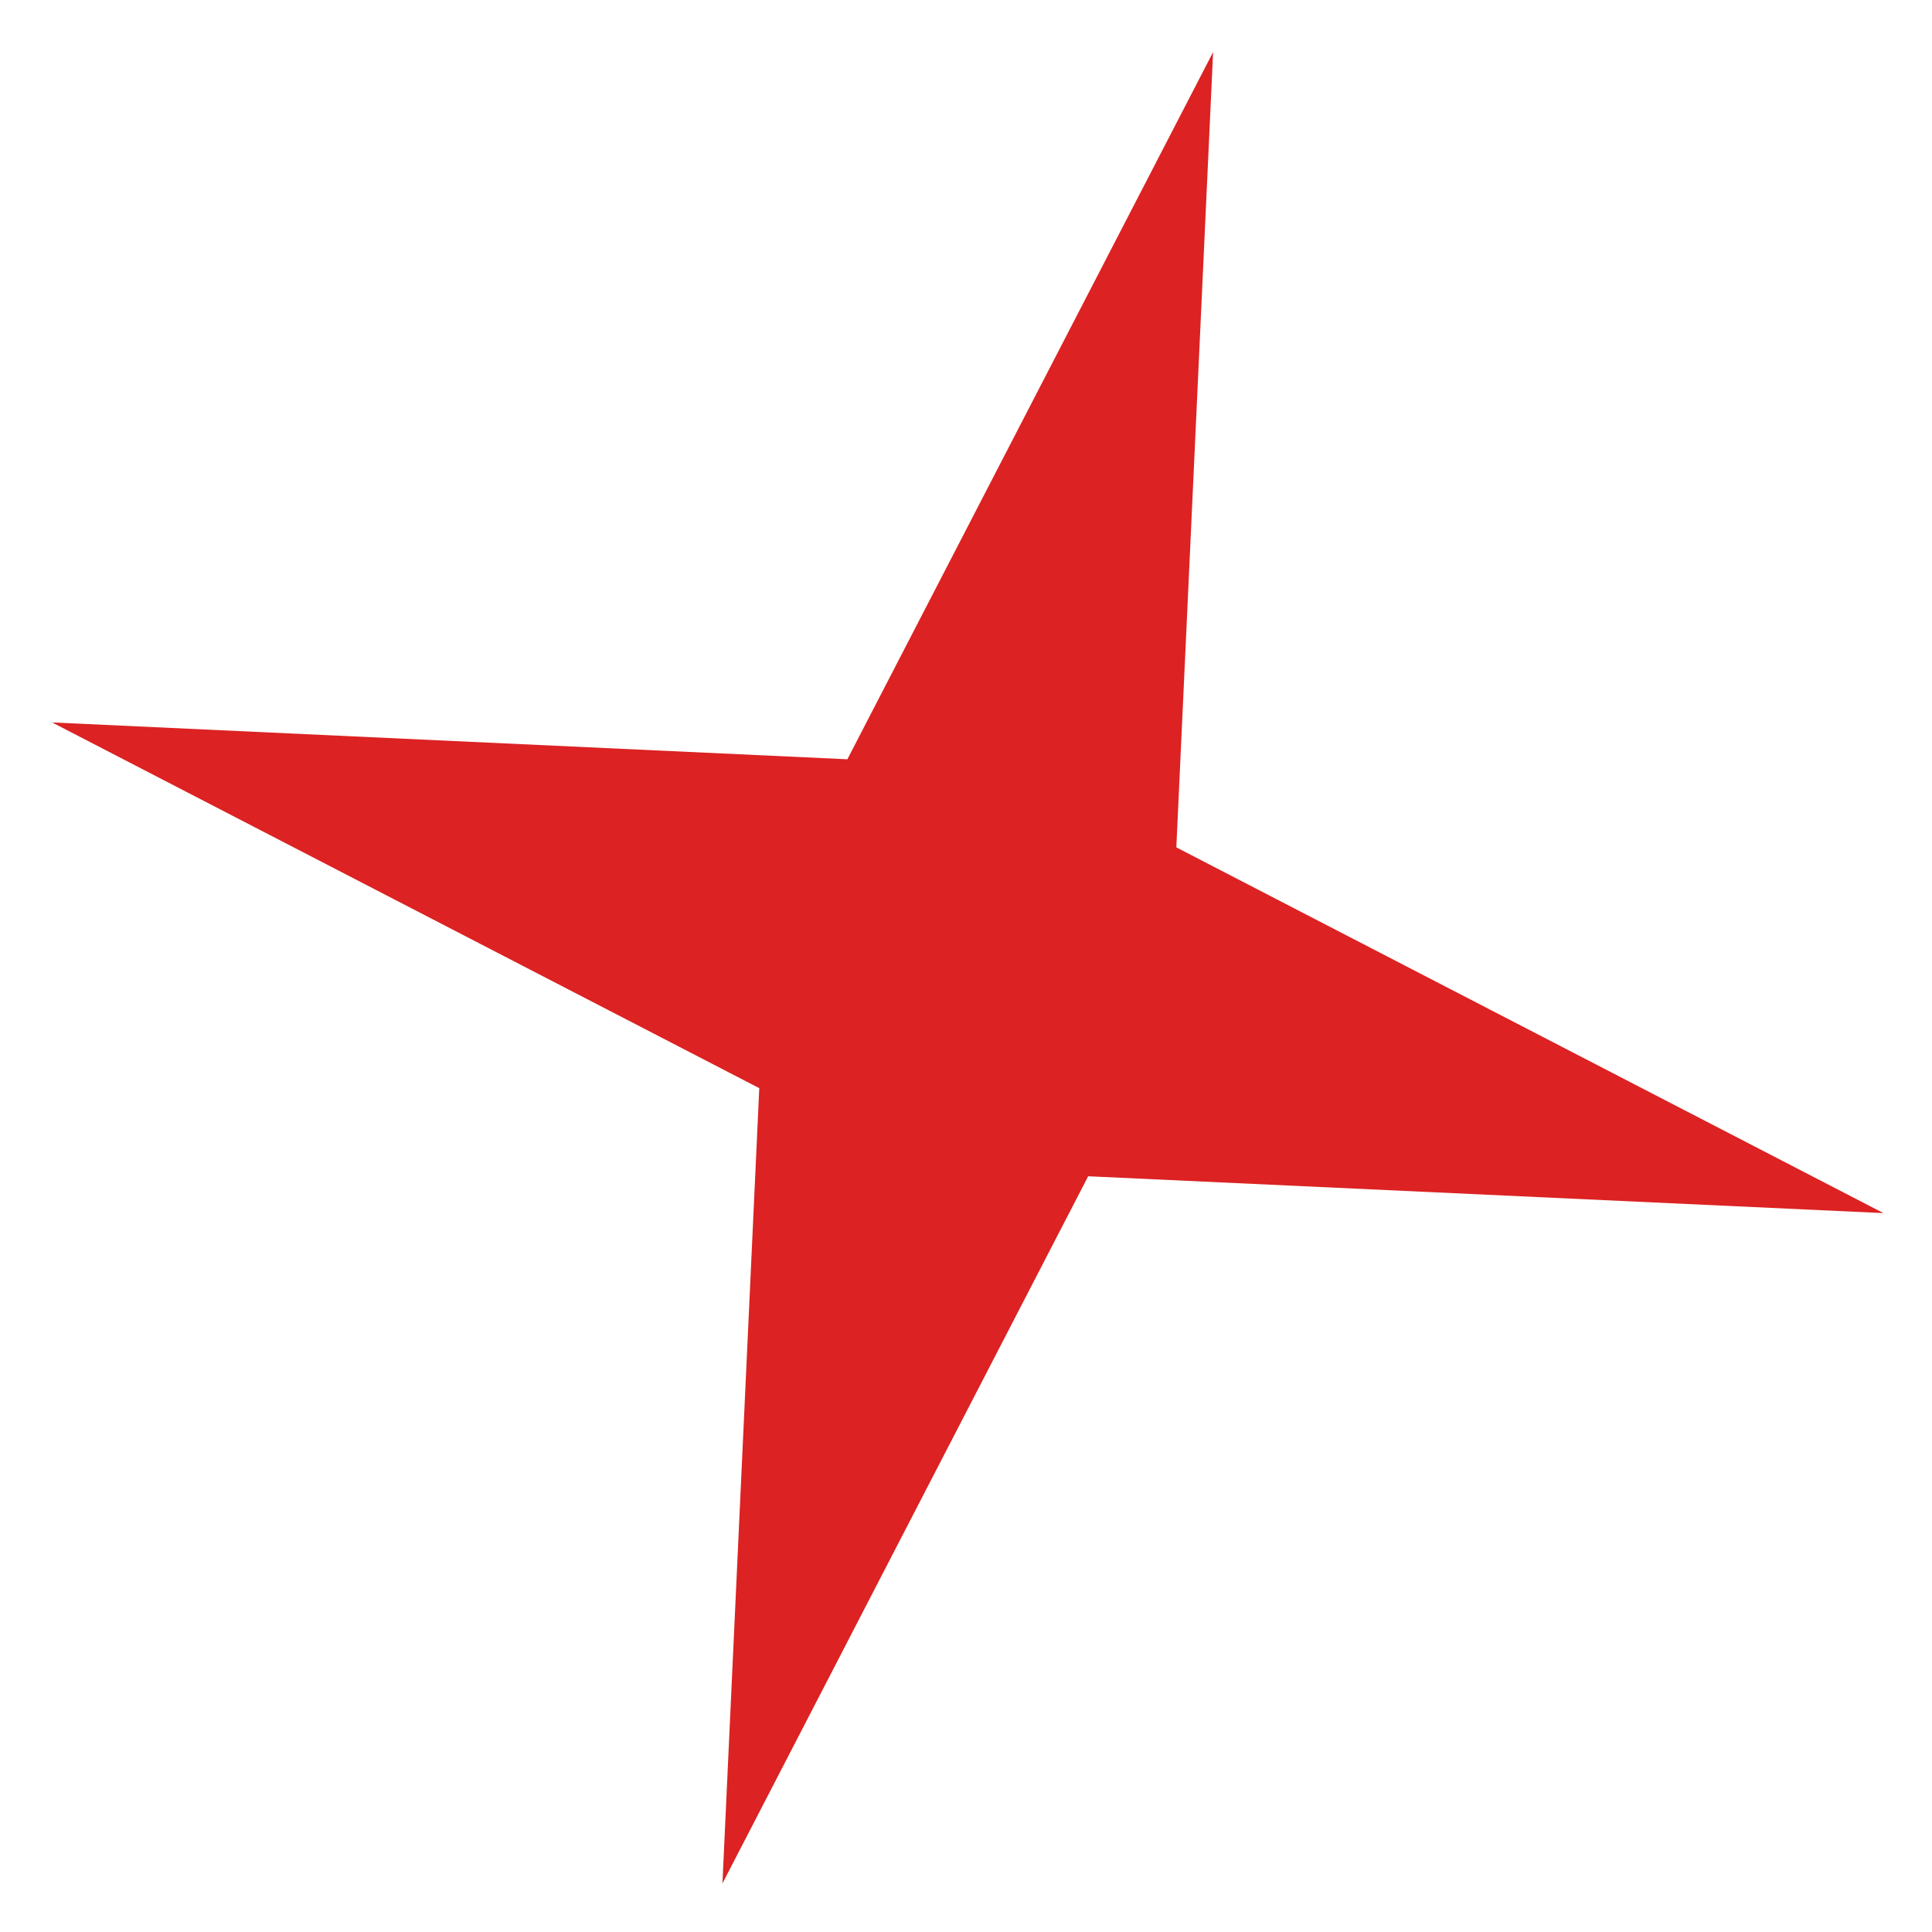
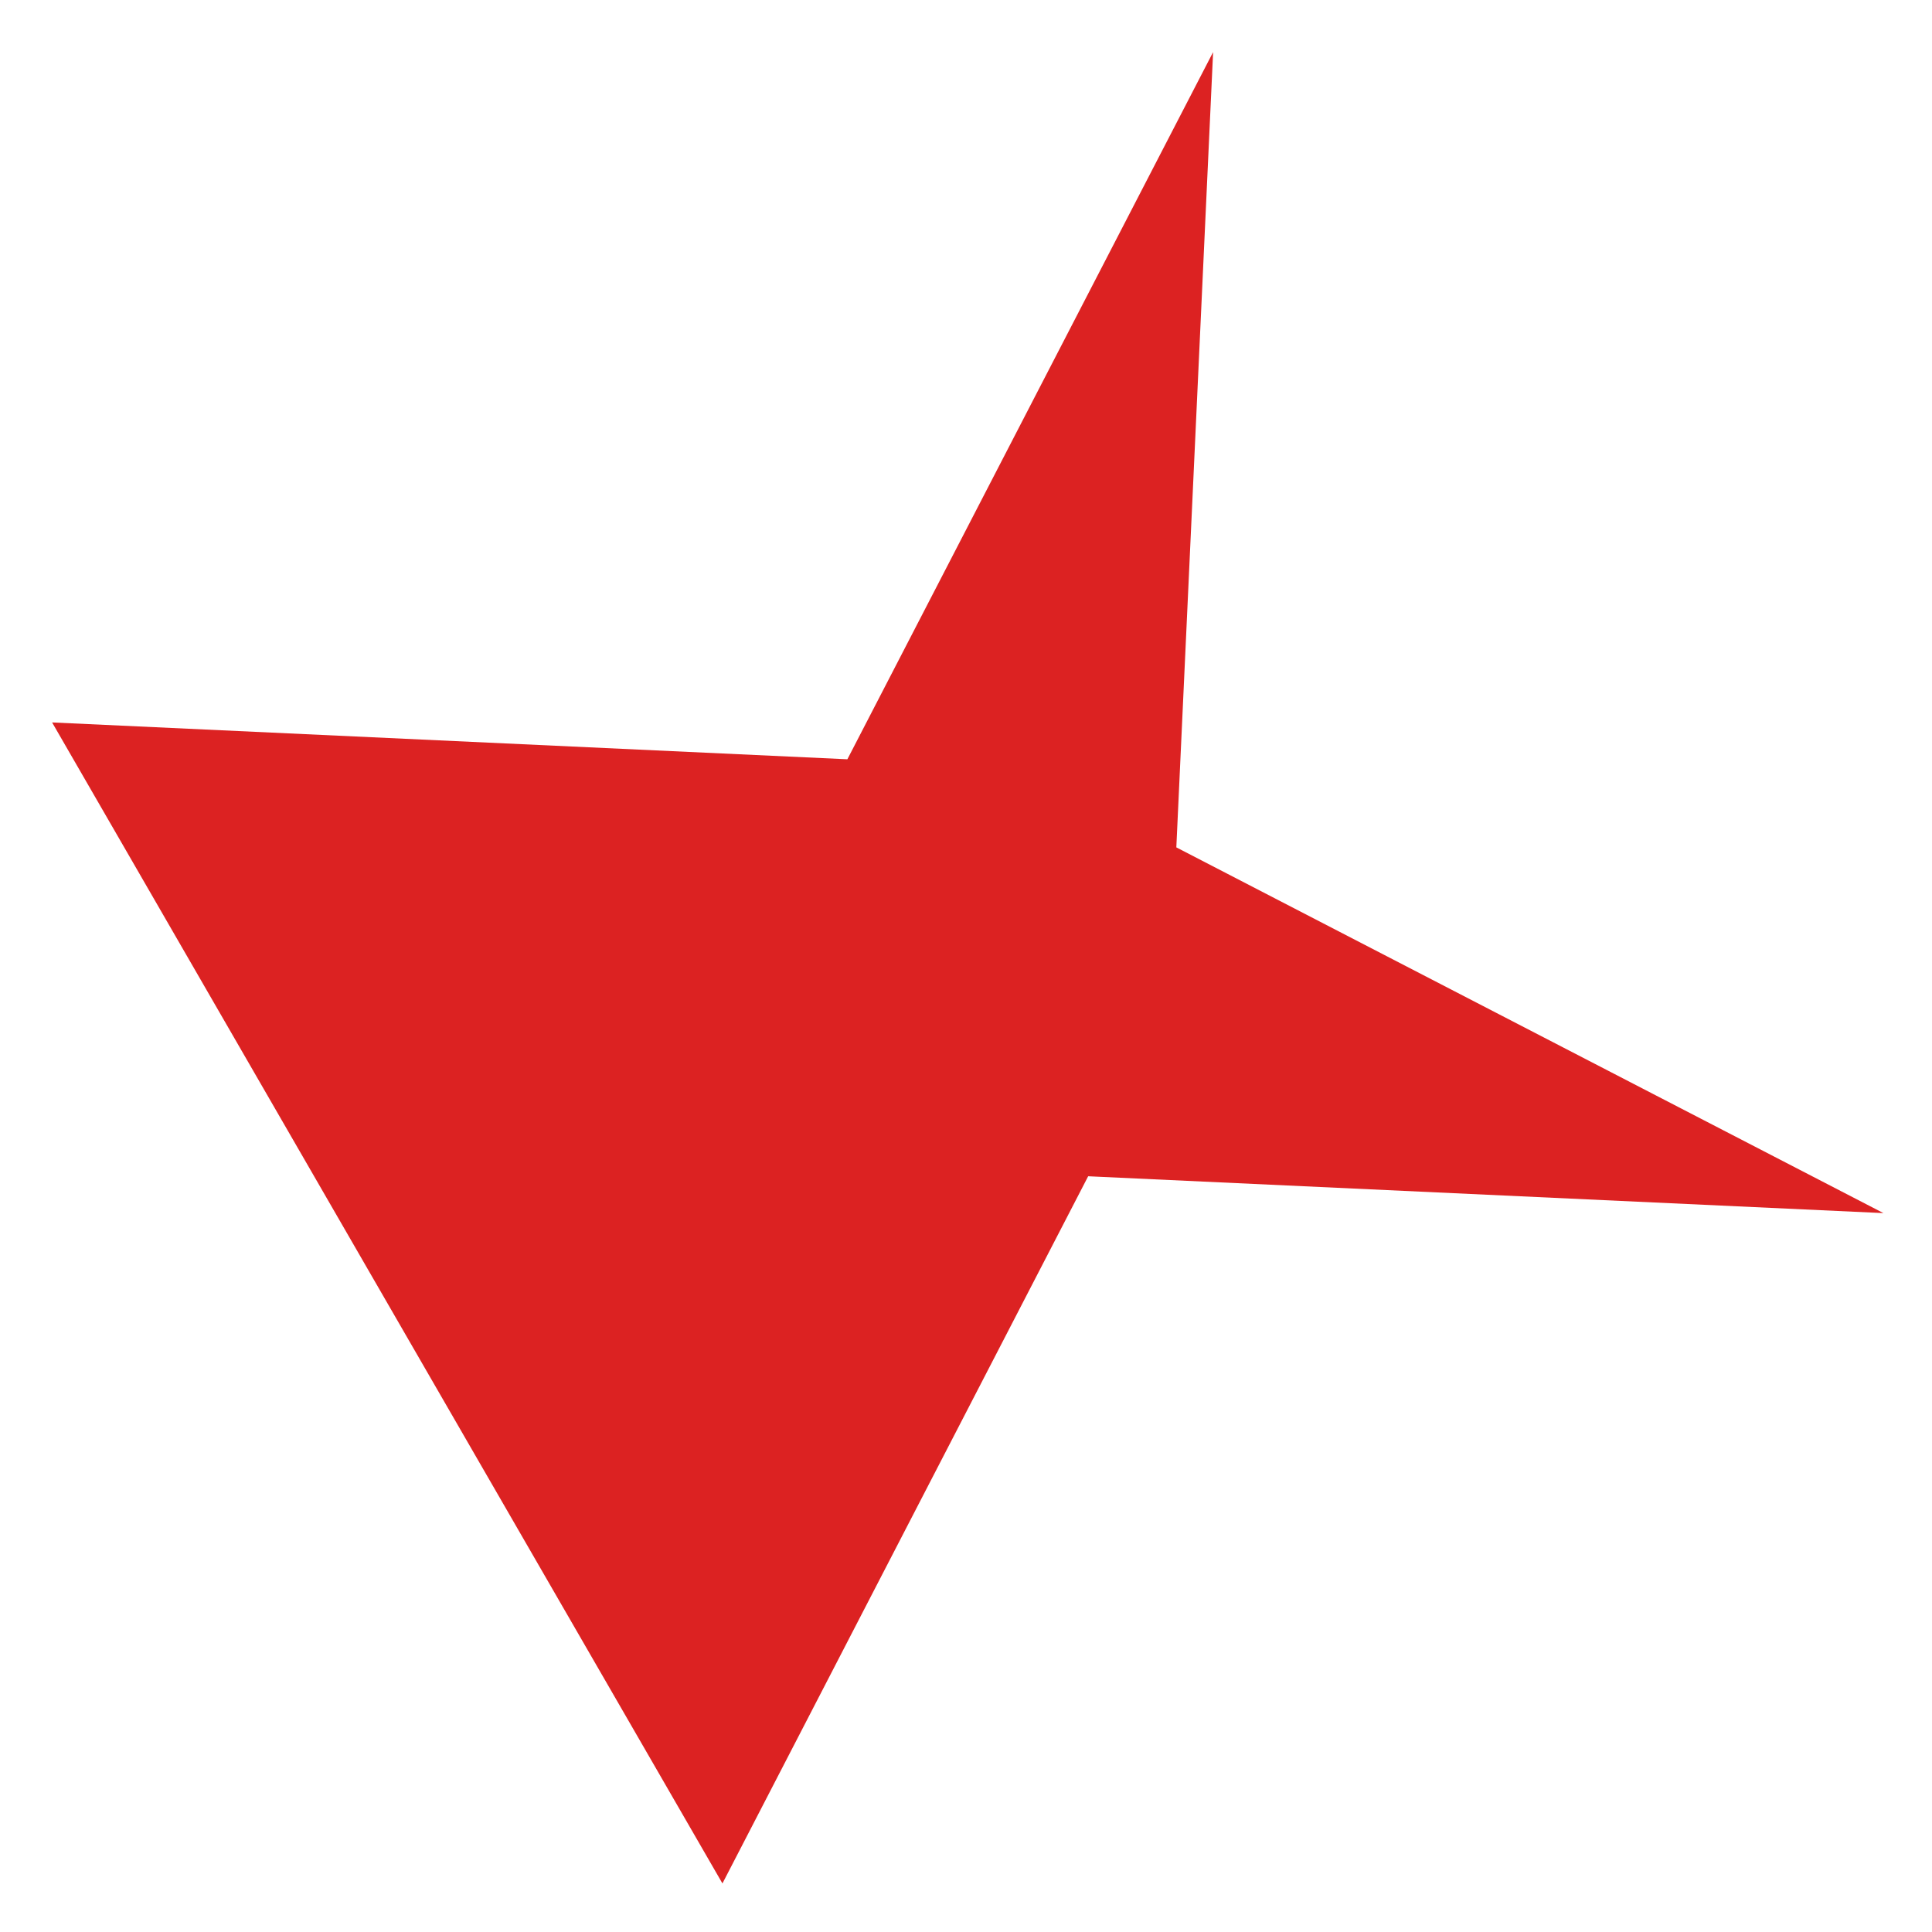
<svg xmlns="http://www.w3.org/2000/svg" width="30" height="30" viewBox="0 0 30 30" fill="none">
-   <path d="M29.246 18.837L16.897 18.265L11.218 29.246L11.79 16.897L0.809 11.218L13.158 11.79L18.837 0.809L18.266 13.158L29.246 18.837Z" fill="#DC2222" />
+   <path d="M29.246 18.837L16.897 18.265L11.218 29.246L0.809 11.218L13.158 11.79L18.837 0.809L18.266 13.158L29.246 18.837Z" fill="#DC2222" />
</svg>